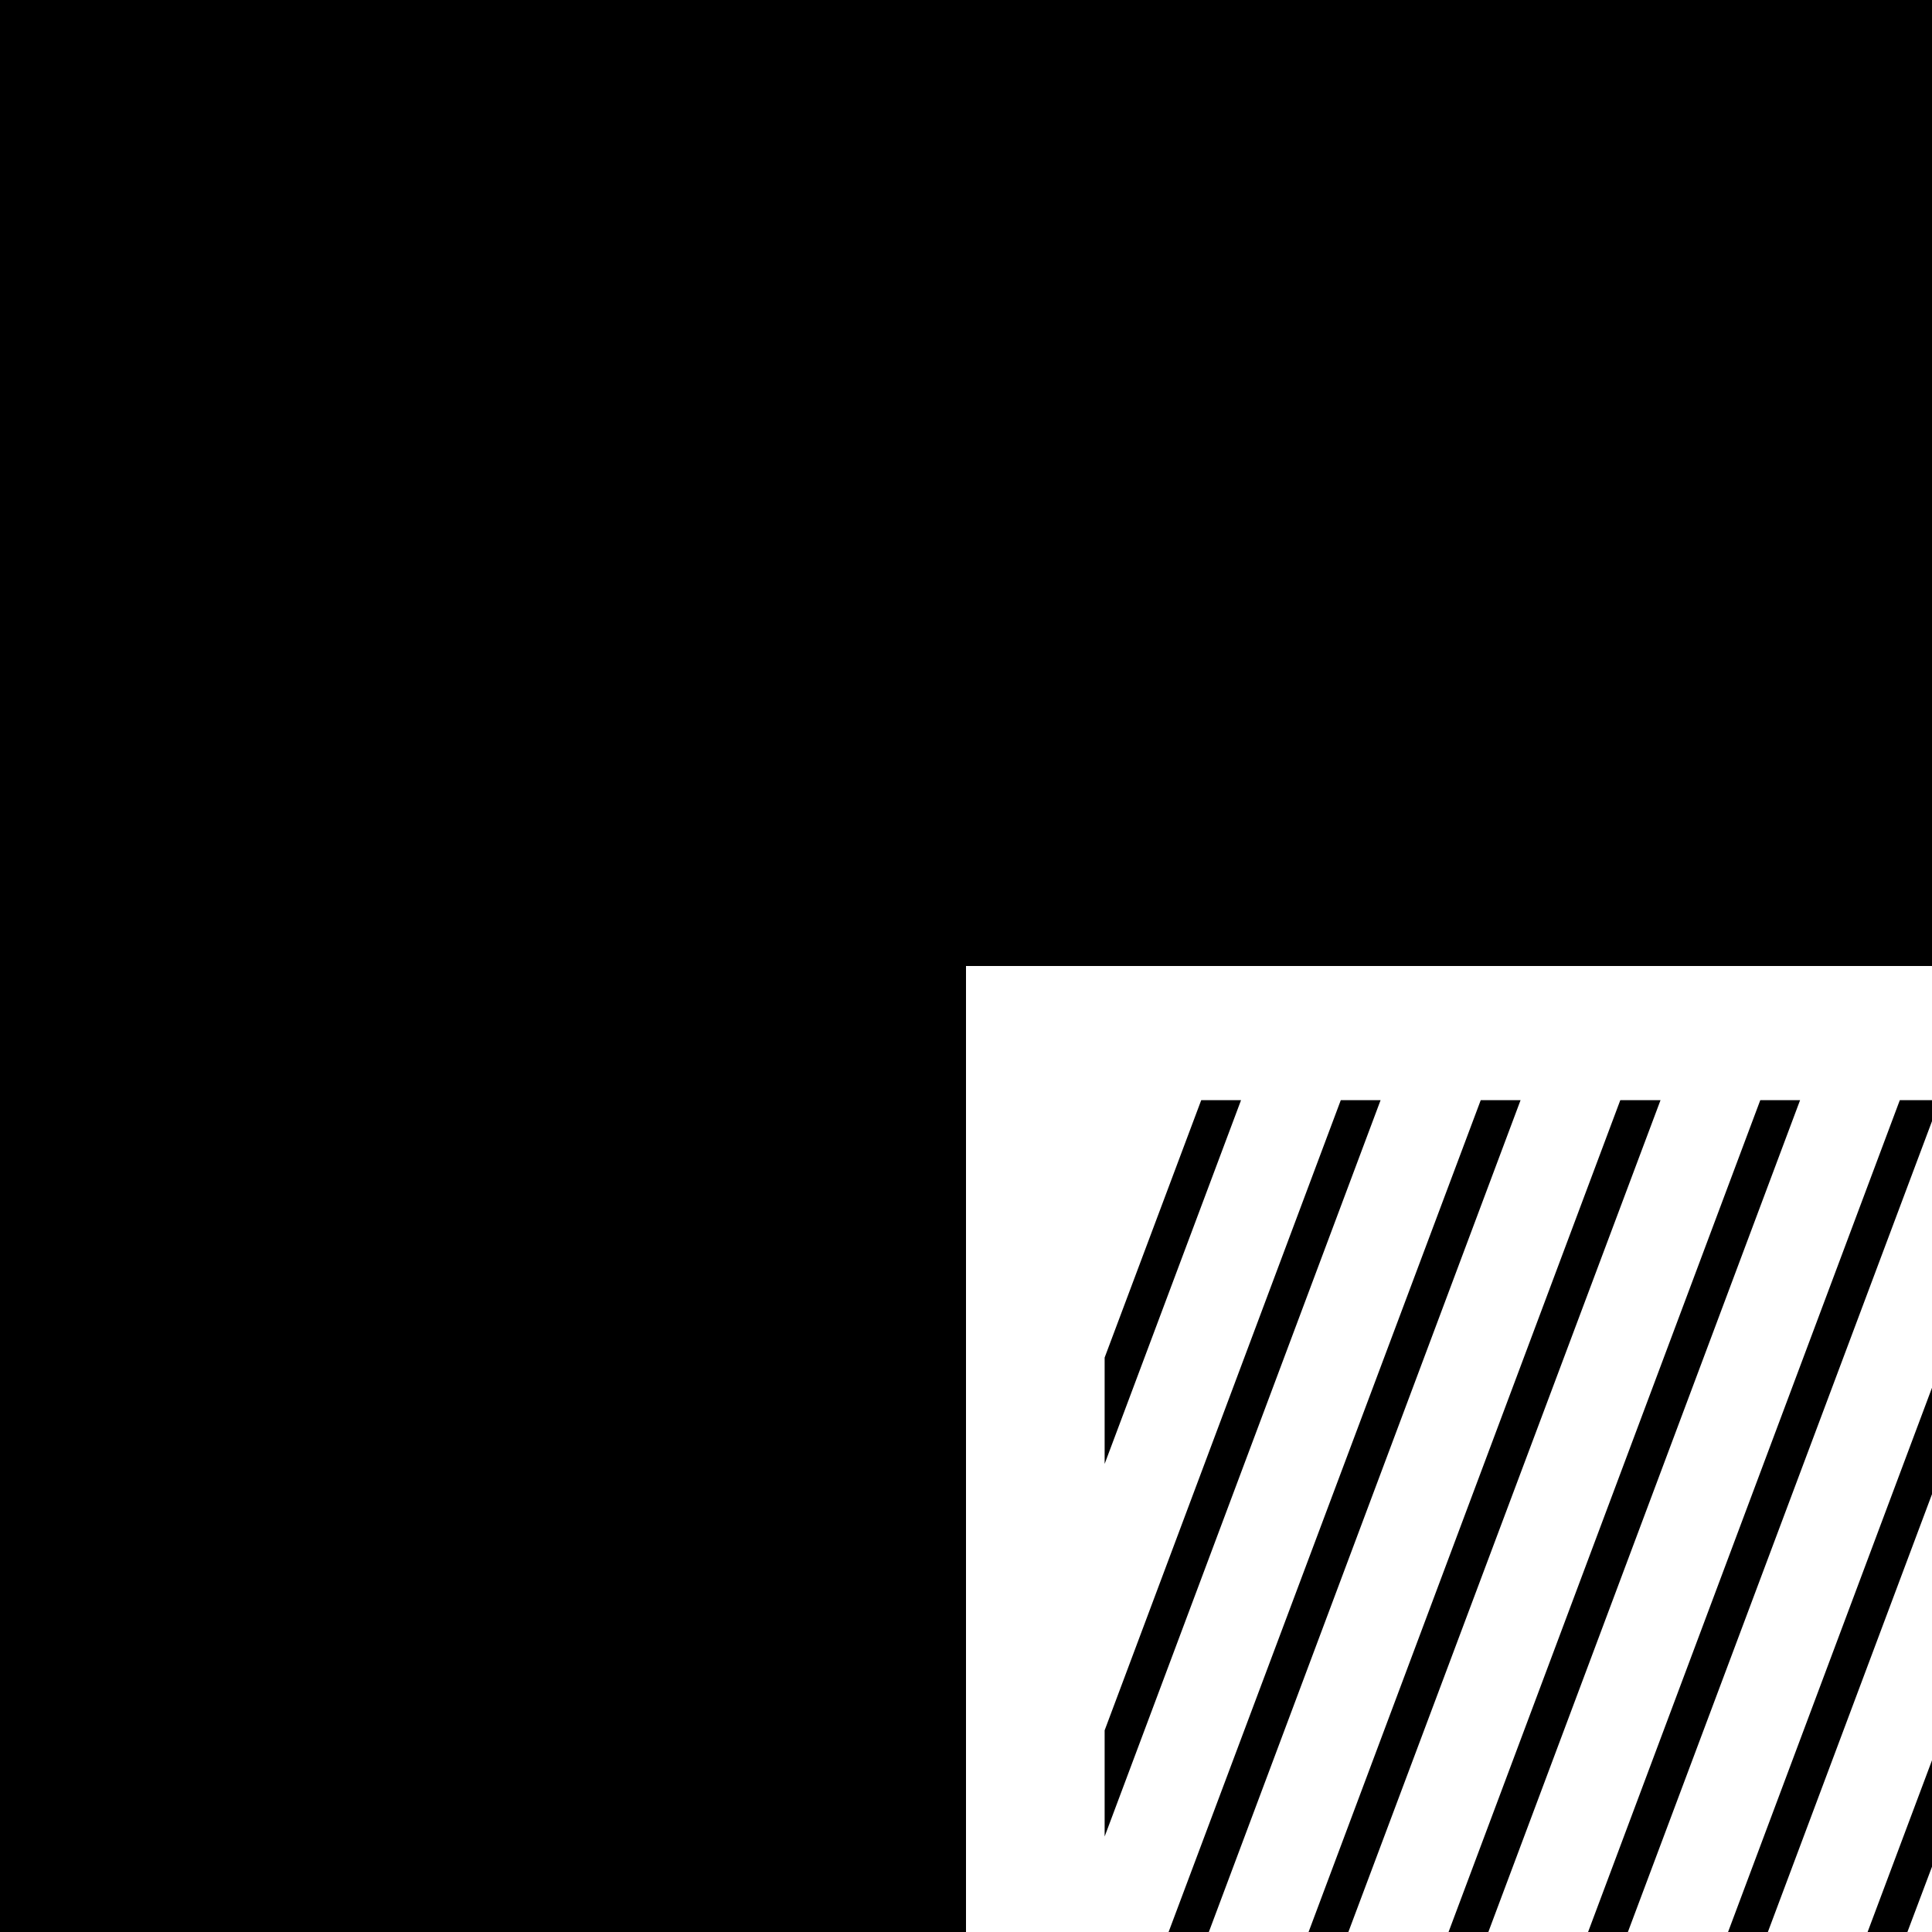
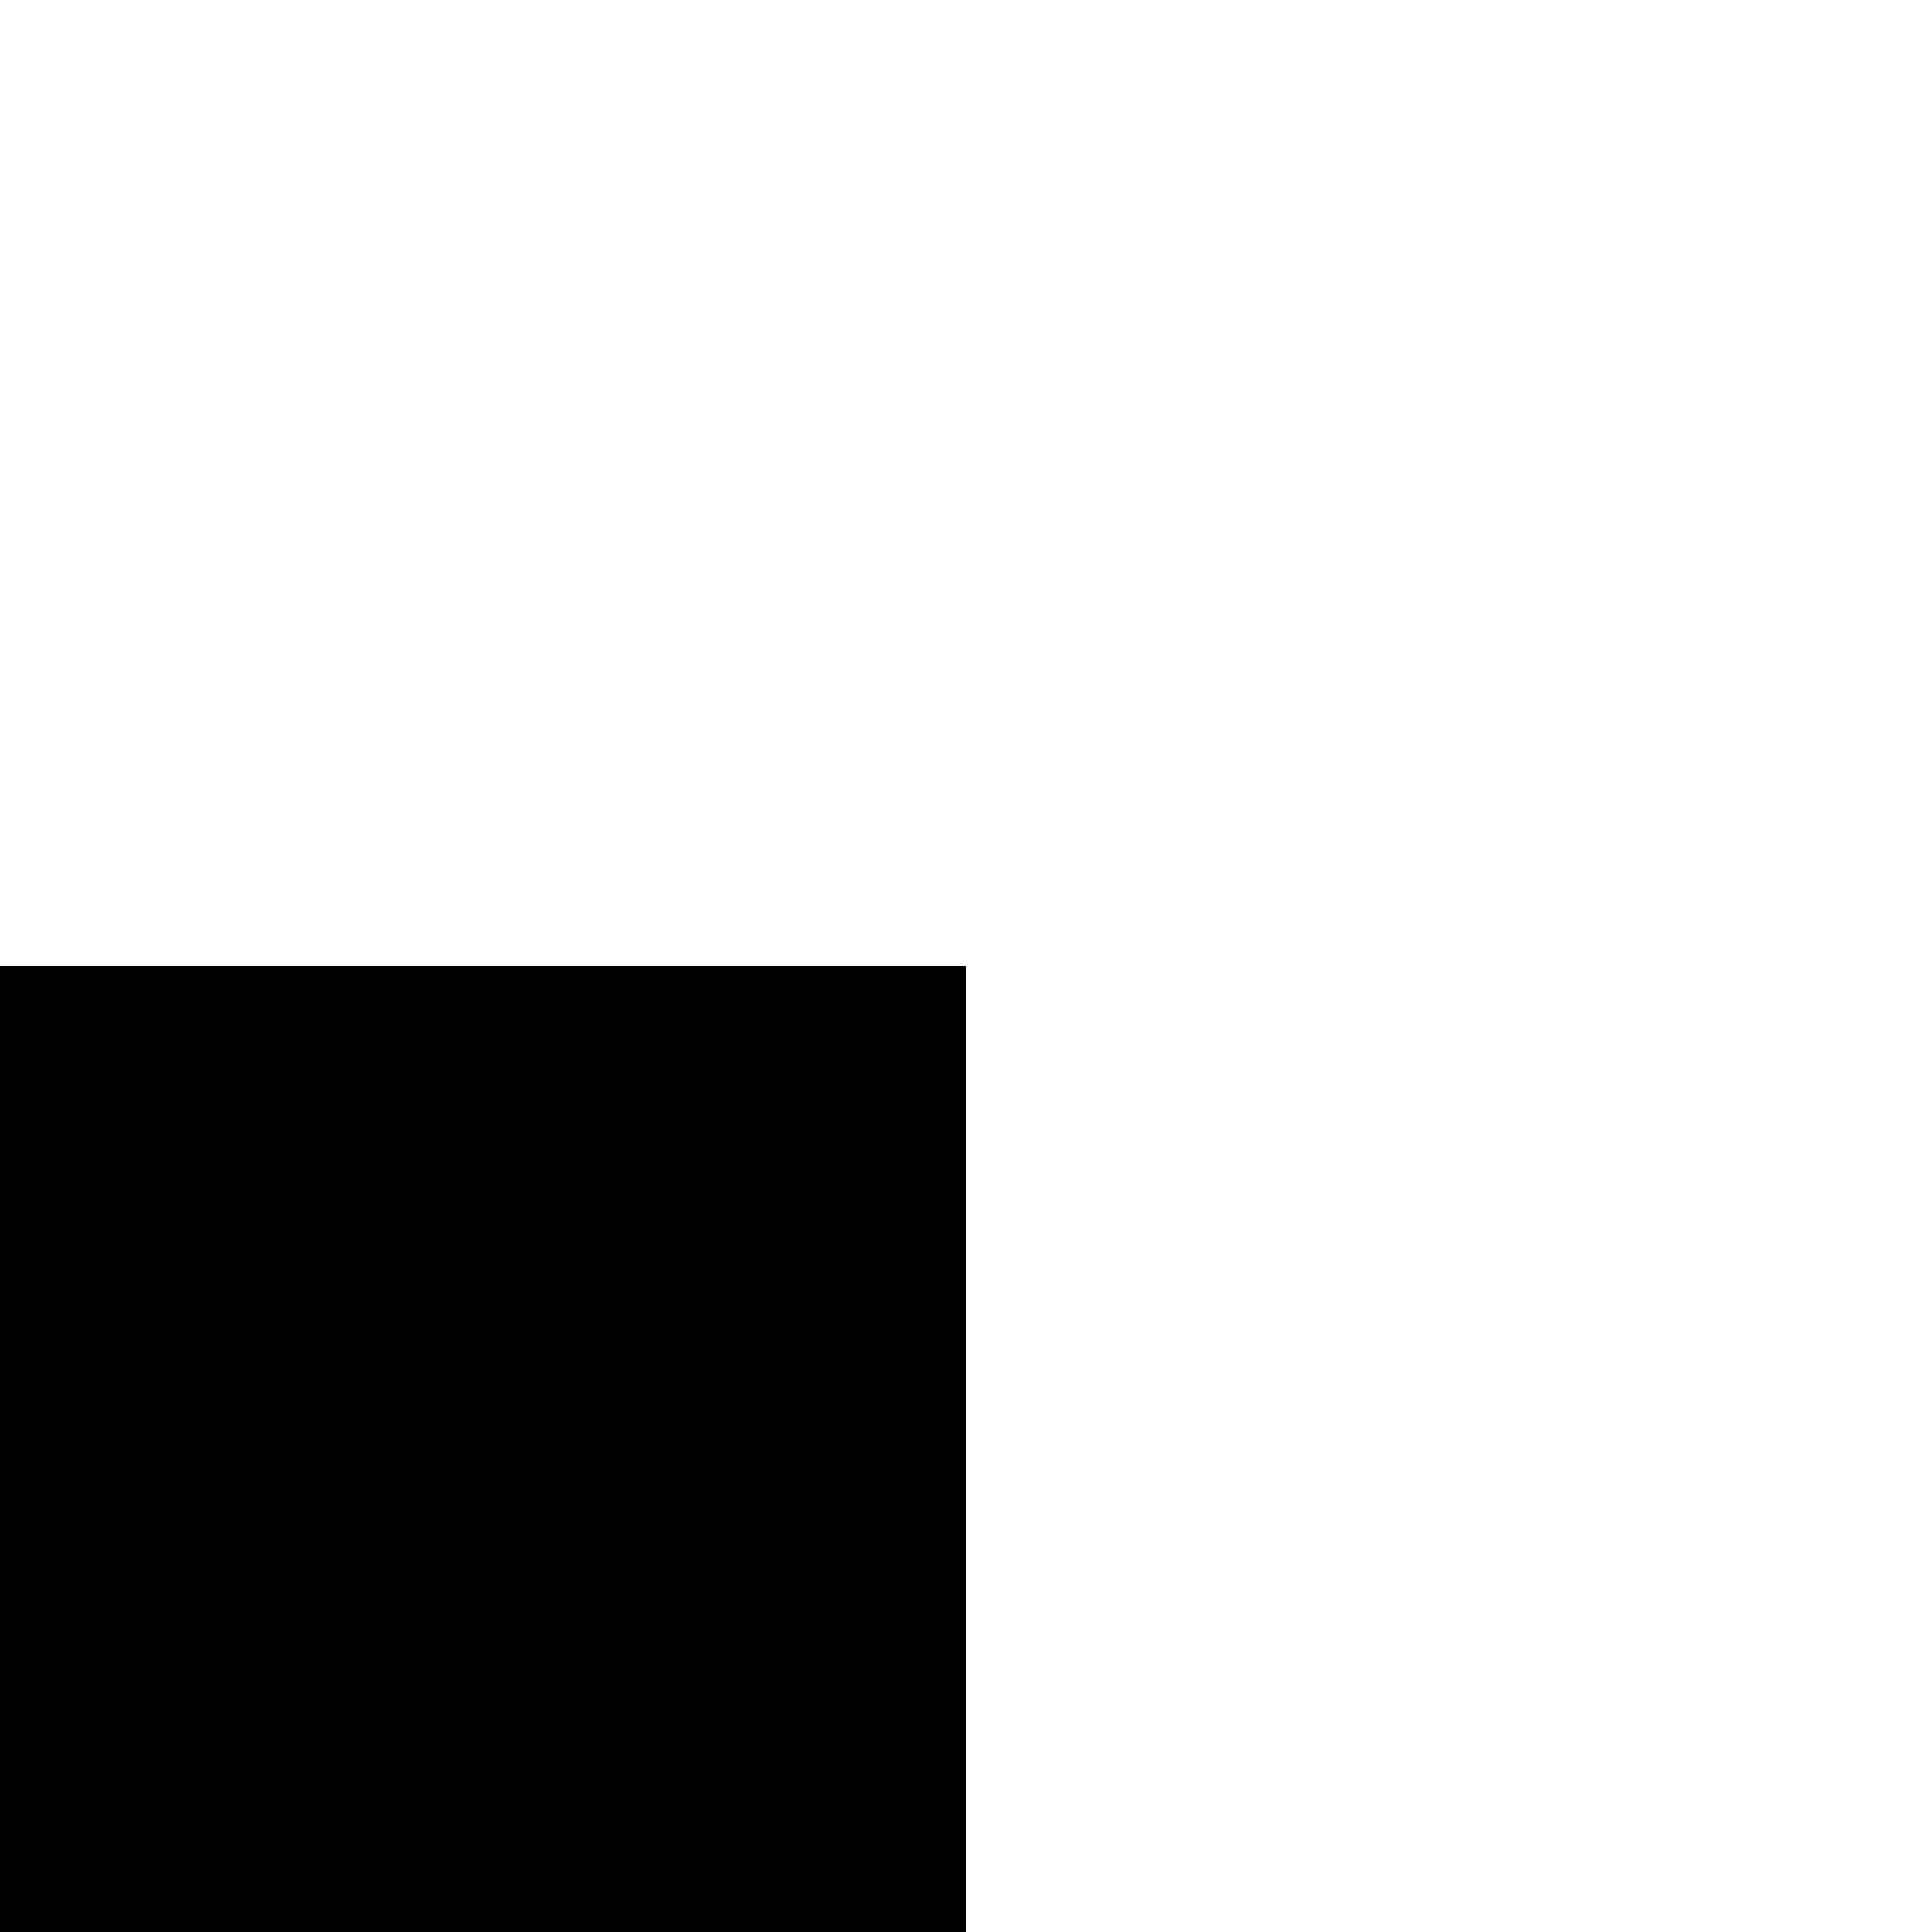
<svg xmlns="http://www.w3.org/2000/svg" width="432" height="432" viewBox="0 0 432 432" fill="none">
  <g clip-path="url(#clip0_1554_8440)">
-     <path d="M216 0H0V216H216V0Z" fill="black" />
-     <path d="M432 0H216V216H432V0Z" fill="black" />
+     <path d="M432 0H216H432V0Z" fill="black" />
    <path d="M216 216H0V432H216V216Z" fill="black" />
-     <path fill-rule="evenodd" clip-rule="evenodd" d="M247 410.652V386.909L299.803 246H308.703L247 410.652ZM261.3 432H270.3L340.003 246H331.097L261.3 432ZM362.303 246L292.6 432H301.5L371.297 246H362.303ZM393.603 246L323.9 432H332.8L402.503 246H393.603ZM424.803 246L355.1 432H364L432 250.7V246H424.803ZM432 310.3L386.4 432H395.3L432 334.1V310.3ZM432 393.6L417.6 432H426.5L432 417.4V393.6ZM277.5 246L247 327.333V303.556L268.597 246H277.5Z" fill="black" />
  </g>
  <defs>
    <clipPath id="clip0_1554_8440">
      <rect width="432" height="432" fill="white" />
    </clipPath>
  </defs>
</svg>